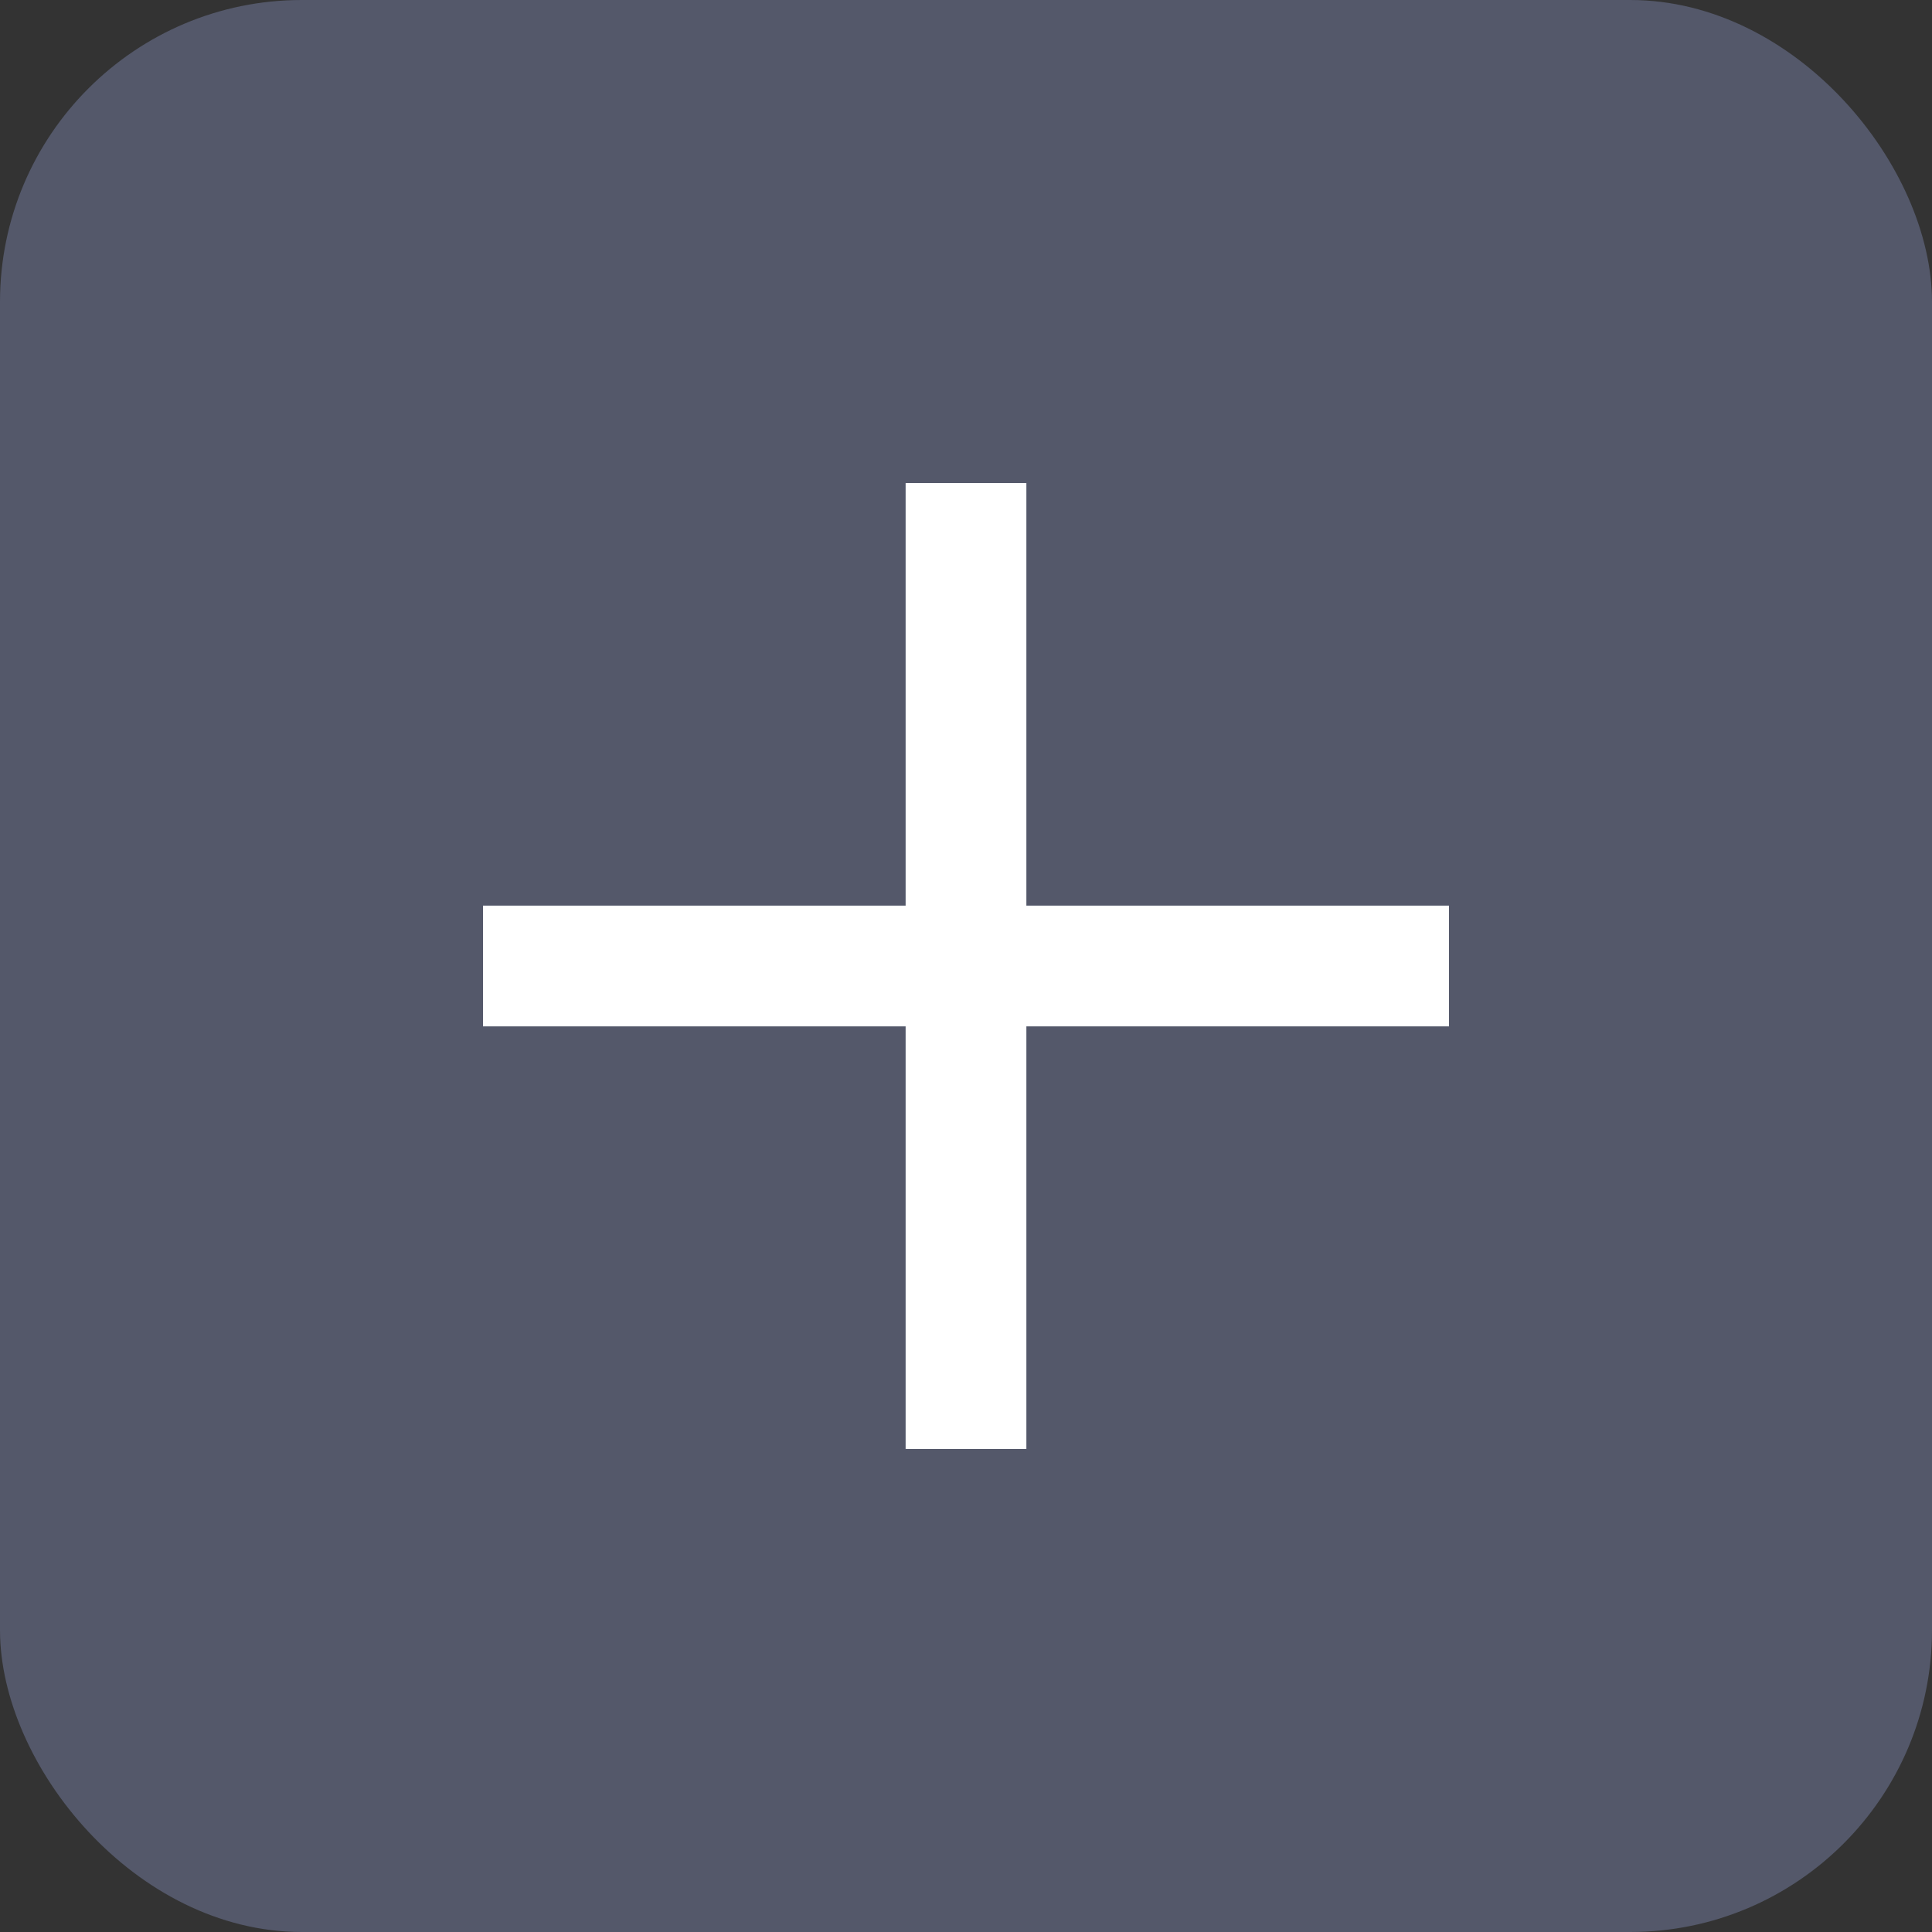
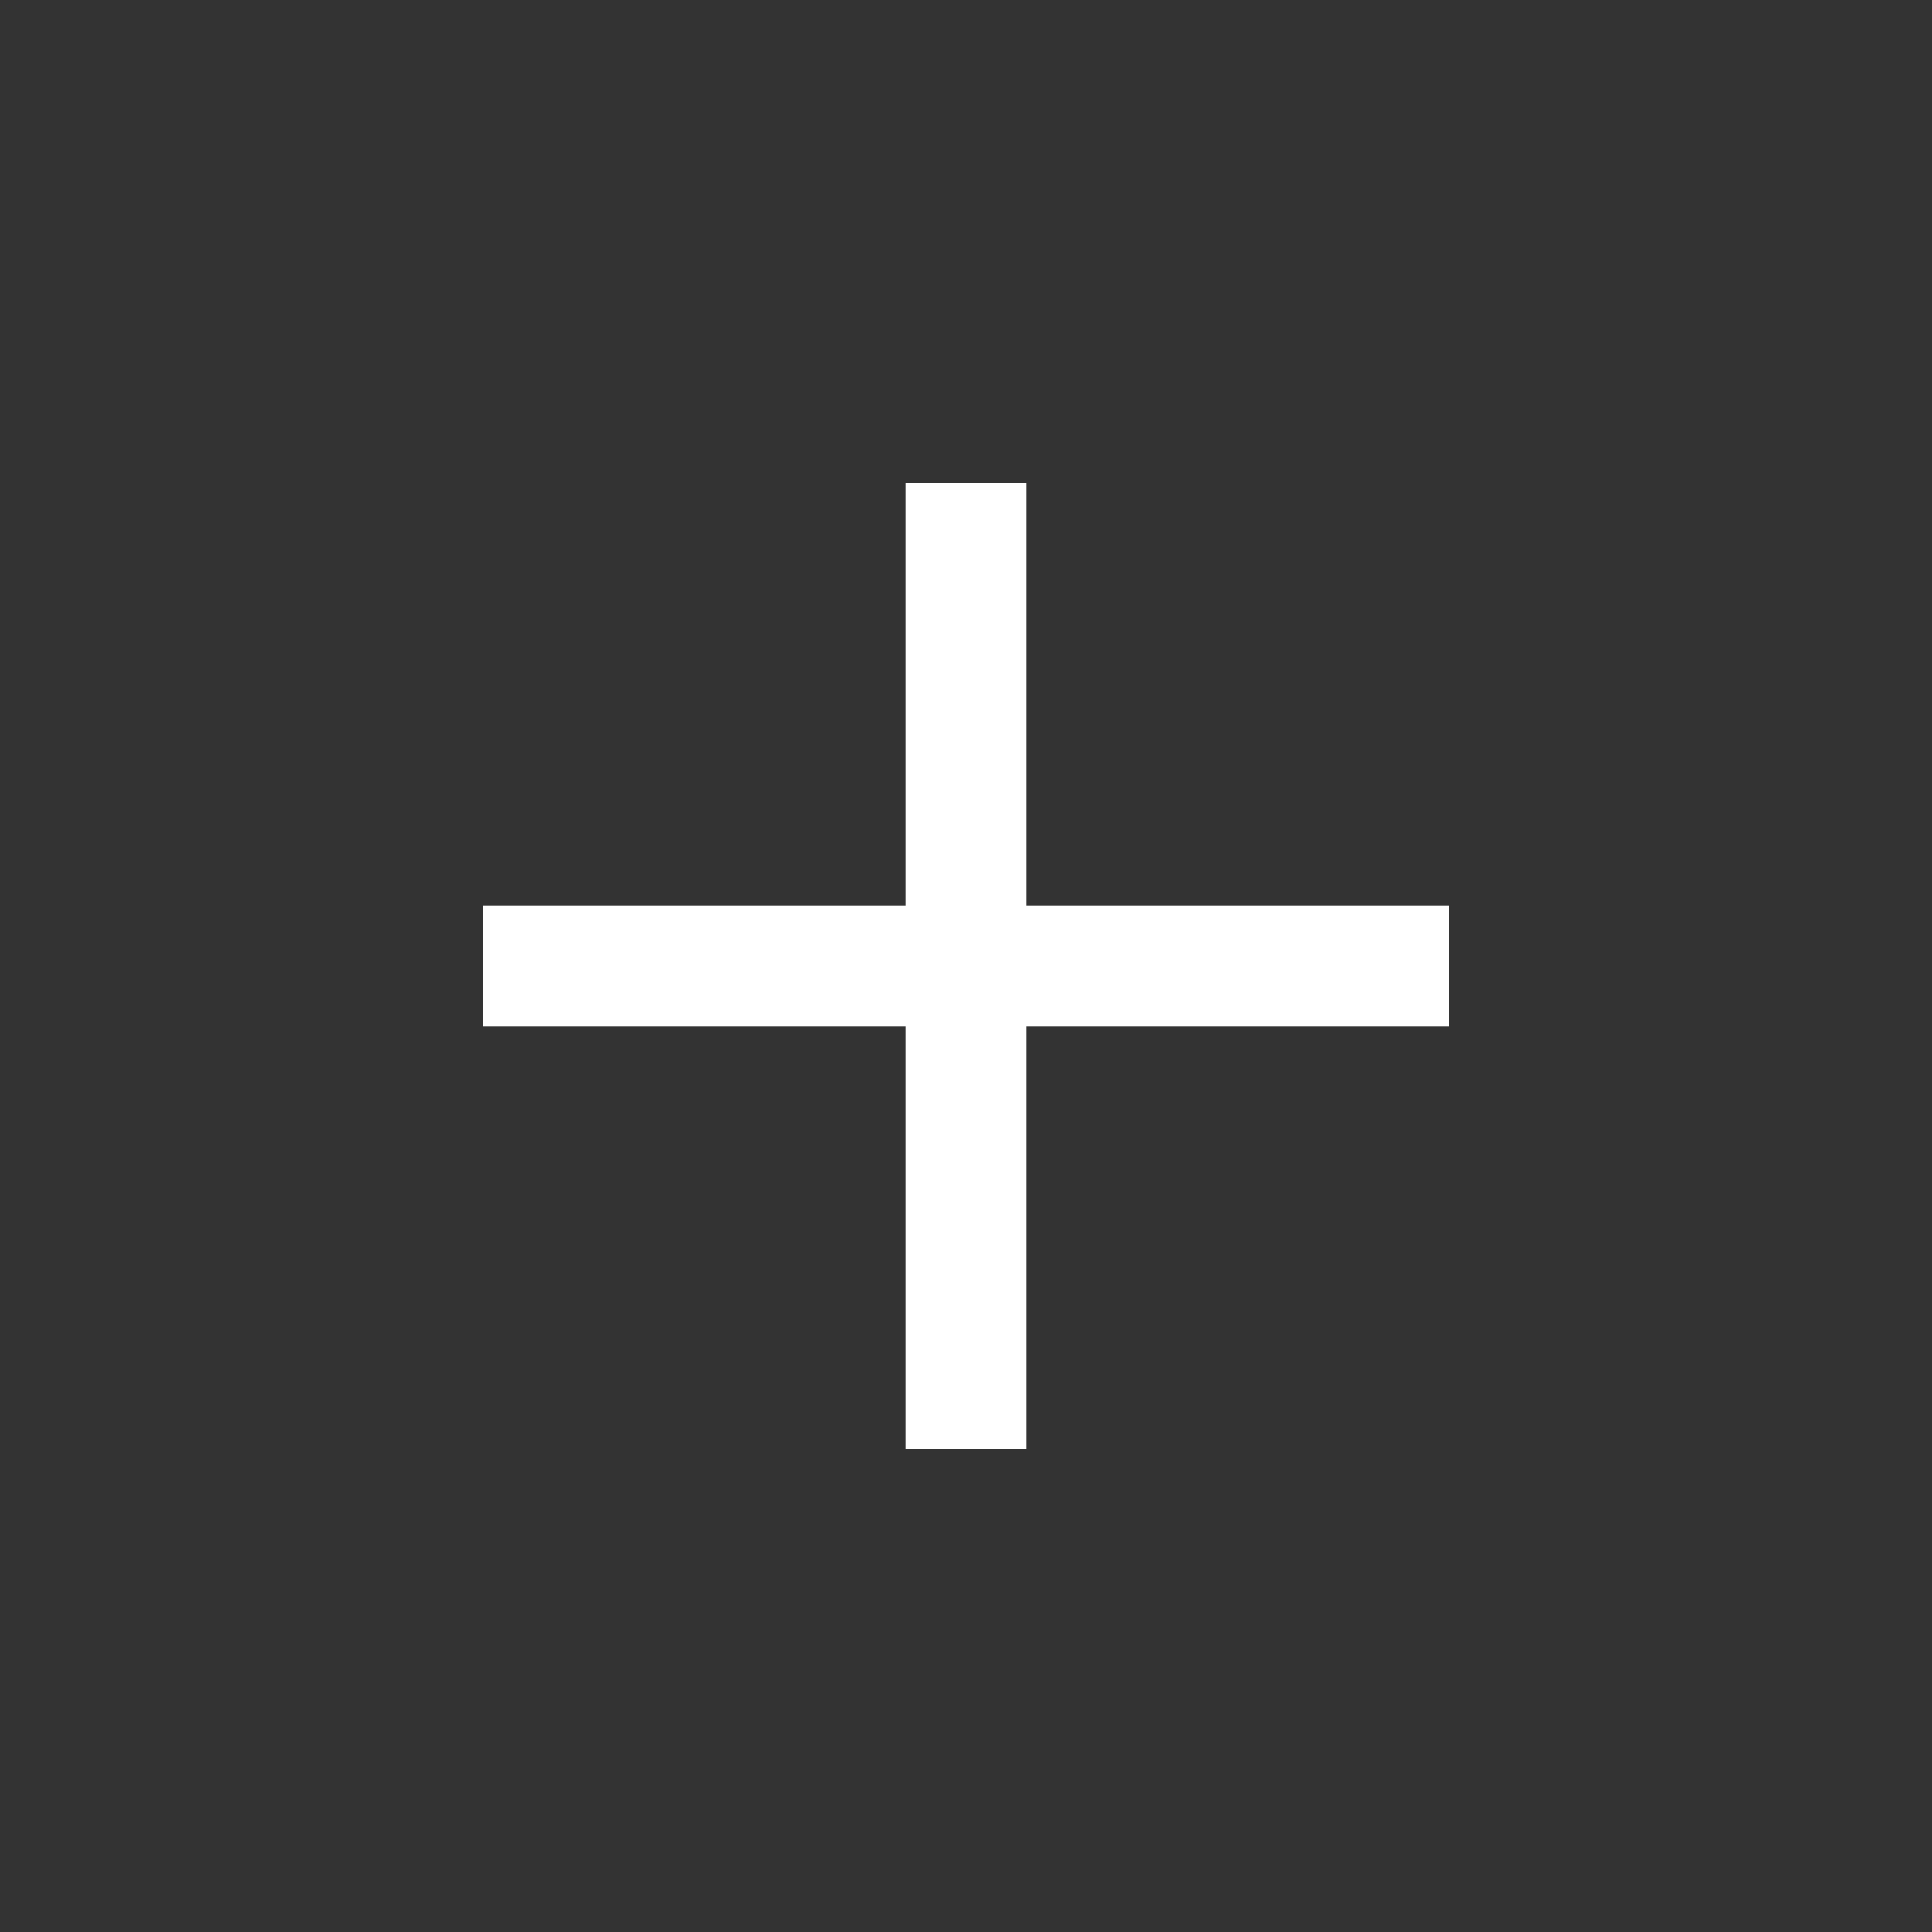
<svg xmlns="http://www.w3.org/2000/svg" width="32px" height="32px" viewBox="0 0 32 32" version="1.1">
  <rect x="0" y="0" width="32" height="32" fill="#333333" stroke="none" />
  <title>Section</title>
  <desc>Created with Sketch.</desc>
  <defs />
  <g id="Page-1" stroke="none" stroke-width="1" fill="none" fill-rule="evenodd">
    <g id="Section">
-       <rect id="Rectangle" fill="#54586A" x="0" y="0" width="32" height="32" rx="5" />
      <polygon id="Combined-Shape" fill="#FFFFFF" points="17 15 17 8 15 8 15 15 8 15 8 17 15 17 15 24 17 24 17 17 24 17 24 15" />
    </g>
  </g>
</svg>